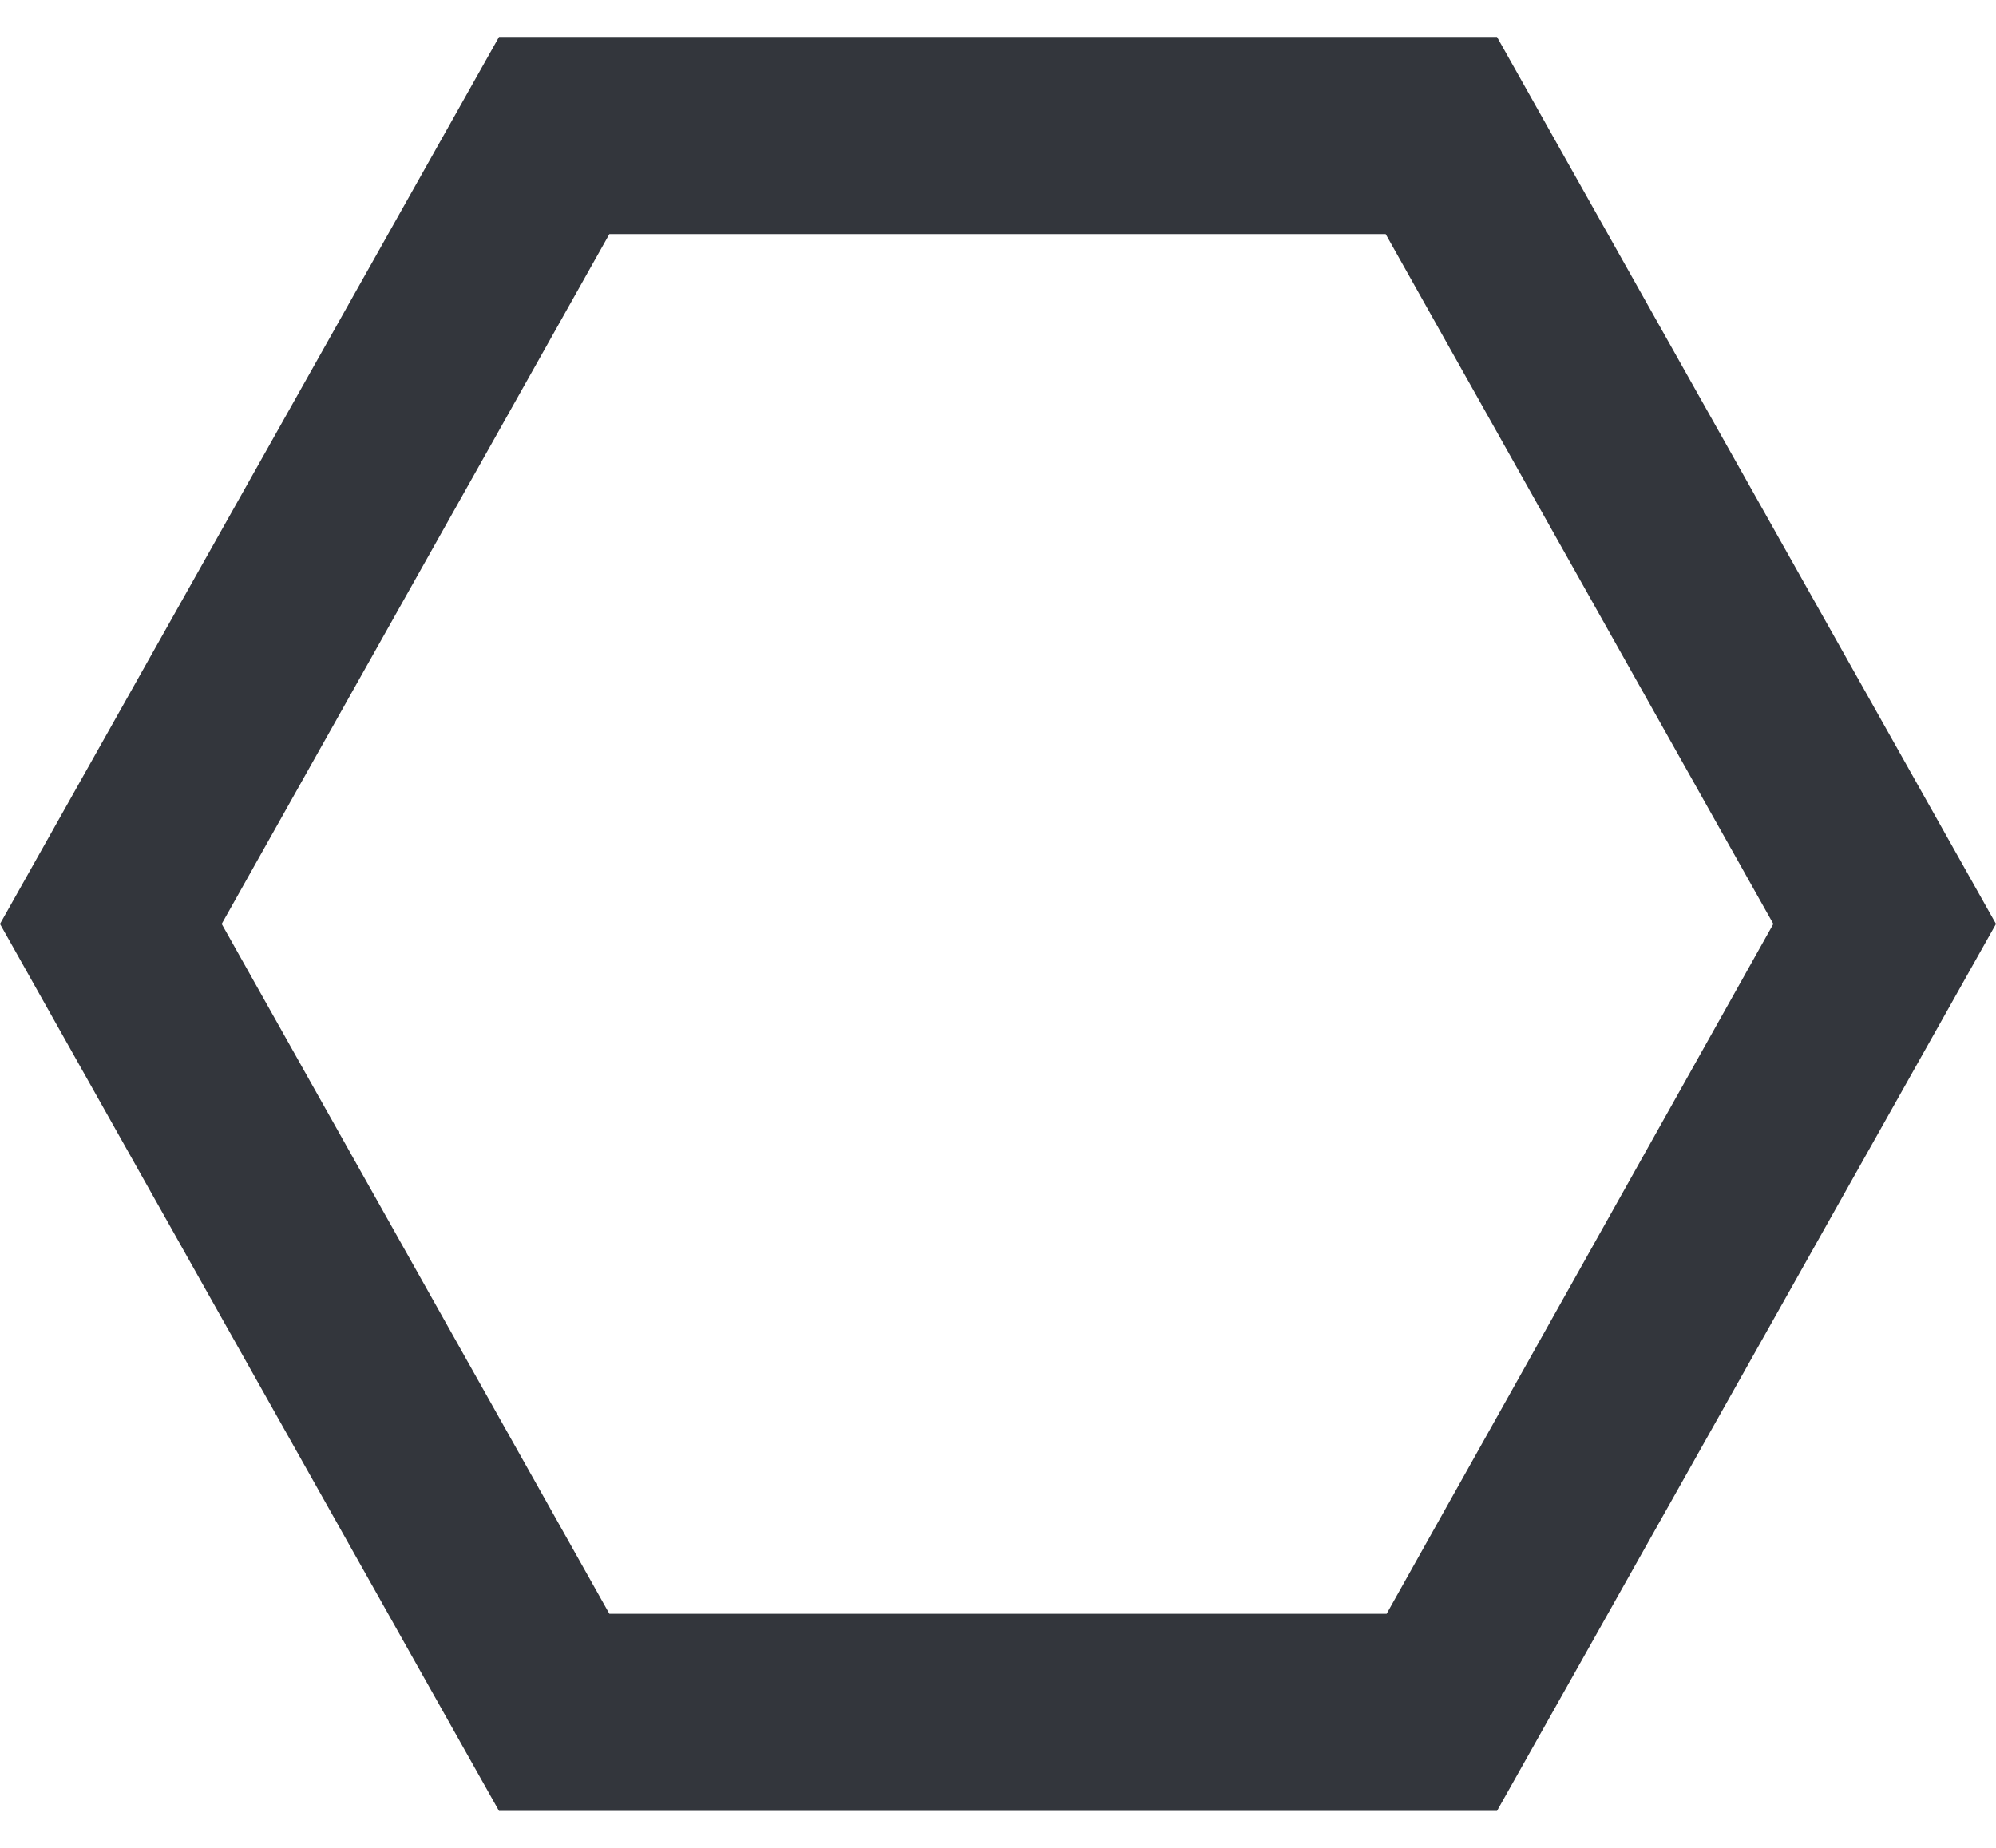
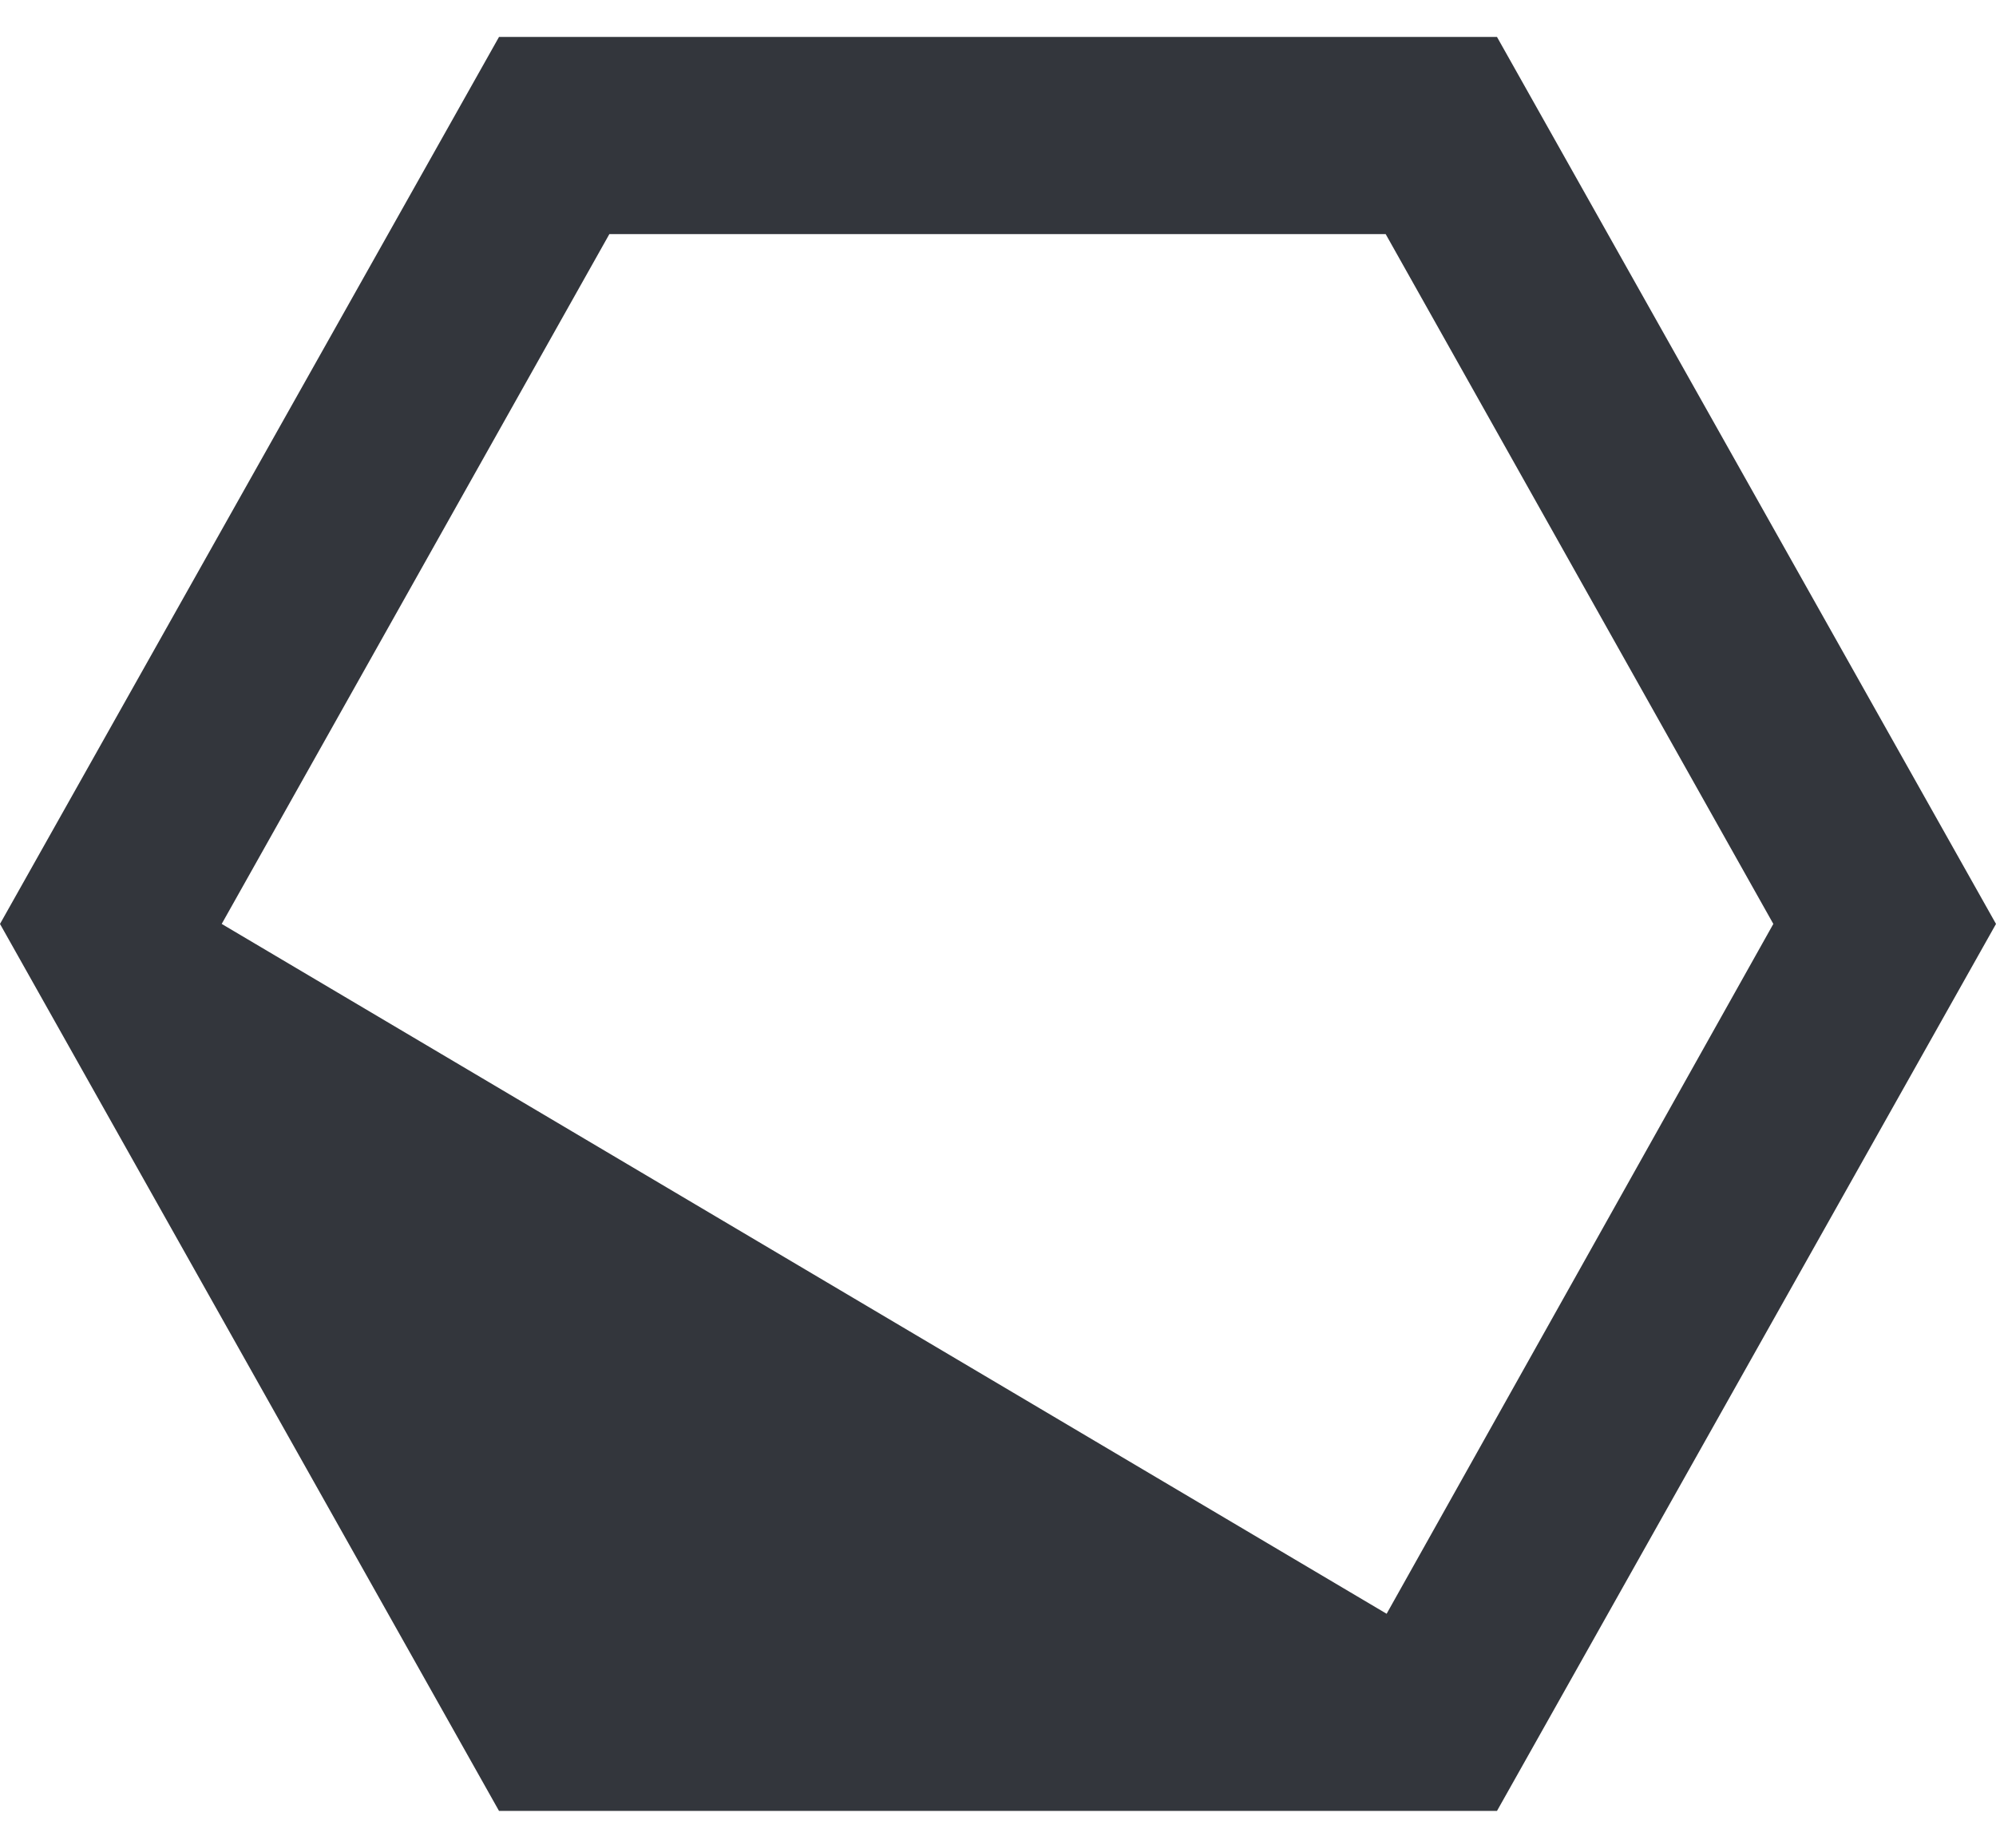
<svg xmlns="http://www.w3.org/2000/svg" width="27" height="25" viewBox="0 0 27 25" fill="none">
-   <path d="M20.25 0.5H6.75L0 12.5L6.75 24.5H20.25L27 12.5L20.25 0.5ZM18.757 21.833H8.243L2.999 12.5L8.243 3.167H18.744L23.988 12.5L18.757 21.833Z" fill="#33363C" />
+   <path d="M20.25 0.5H6.75L0 12.5L6.75 24.5H20.25L27 12.5L20.25 0.5ZM18.757 21.833L2.999 12.5L8.243 3.167H18.744L23.988 12.5L18.757 21.833Z" fill="#33363C" />
</svg>